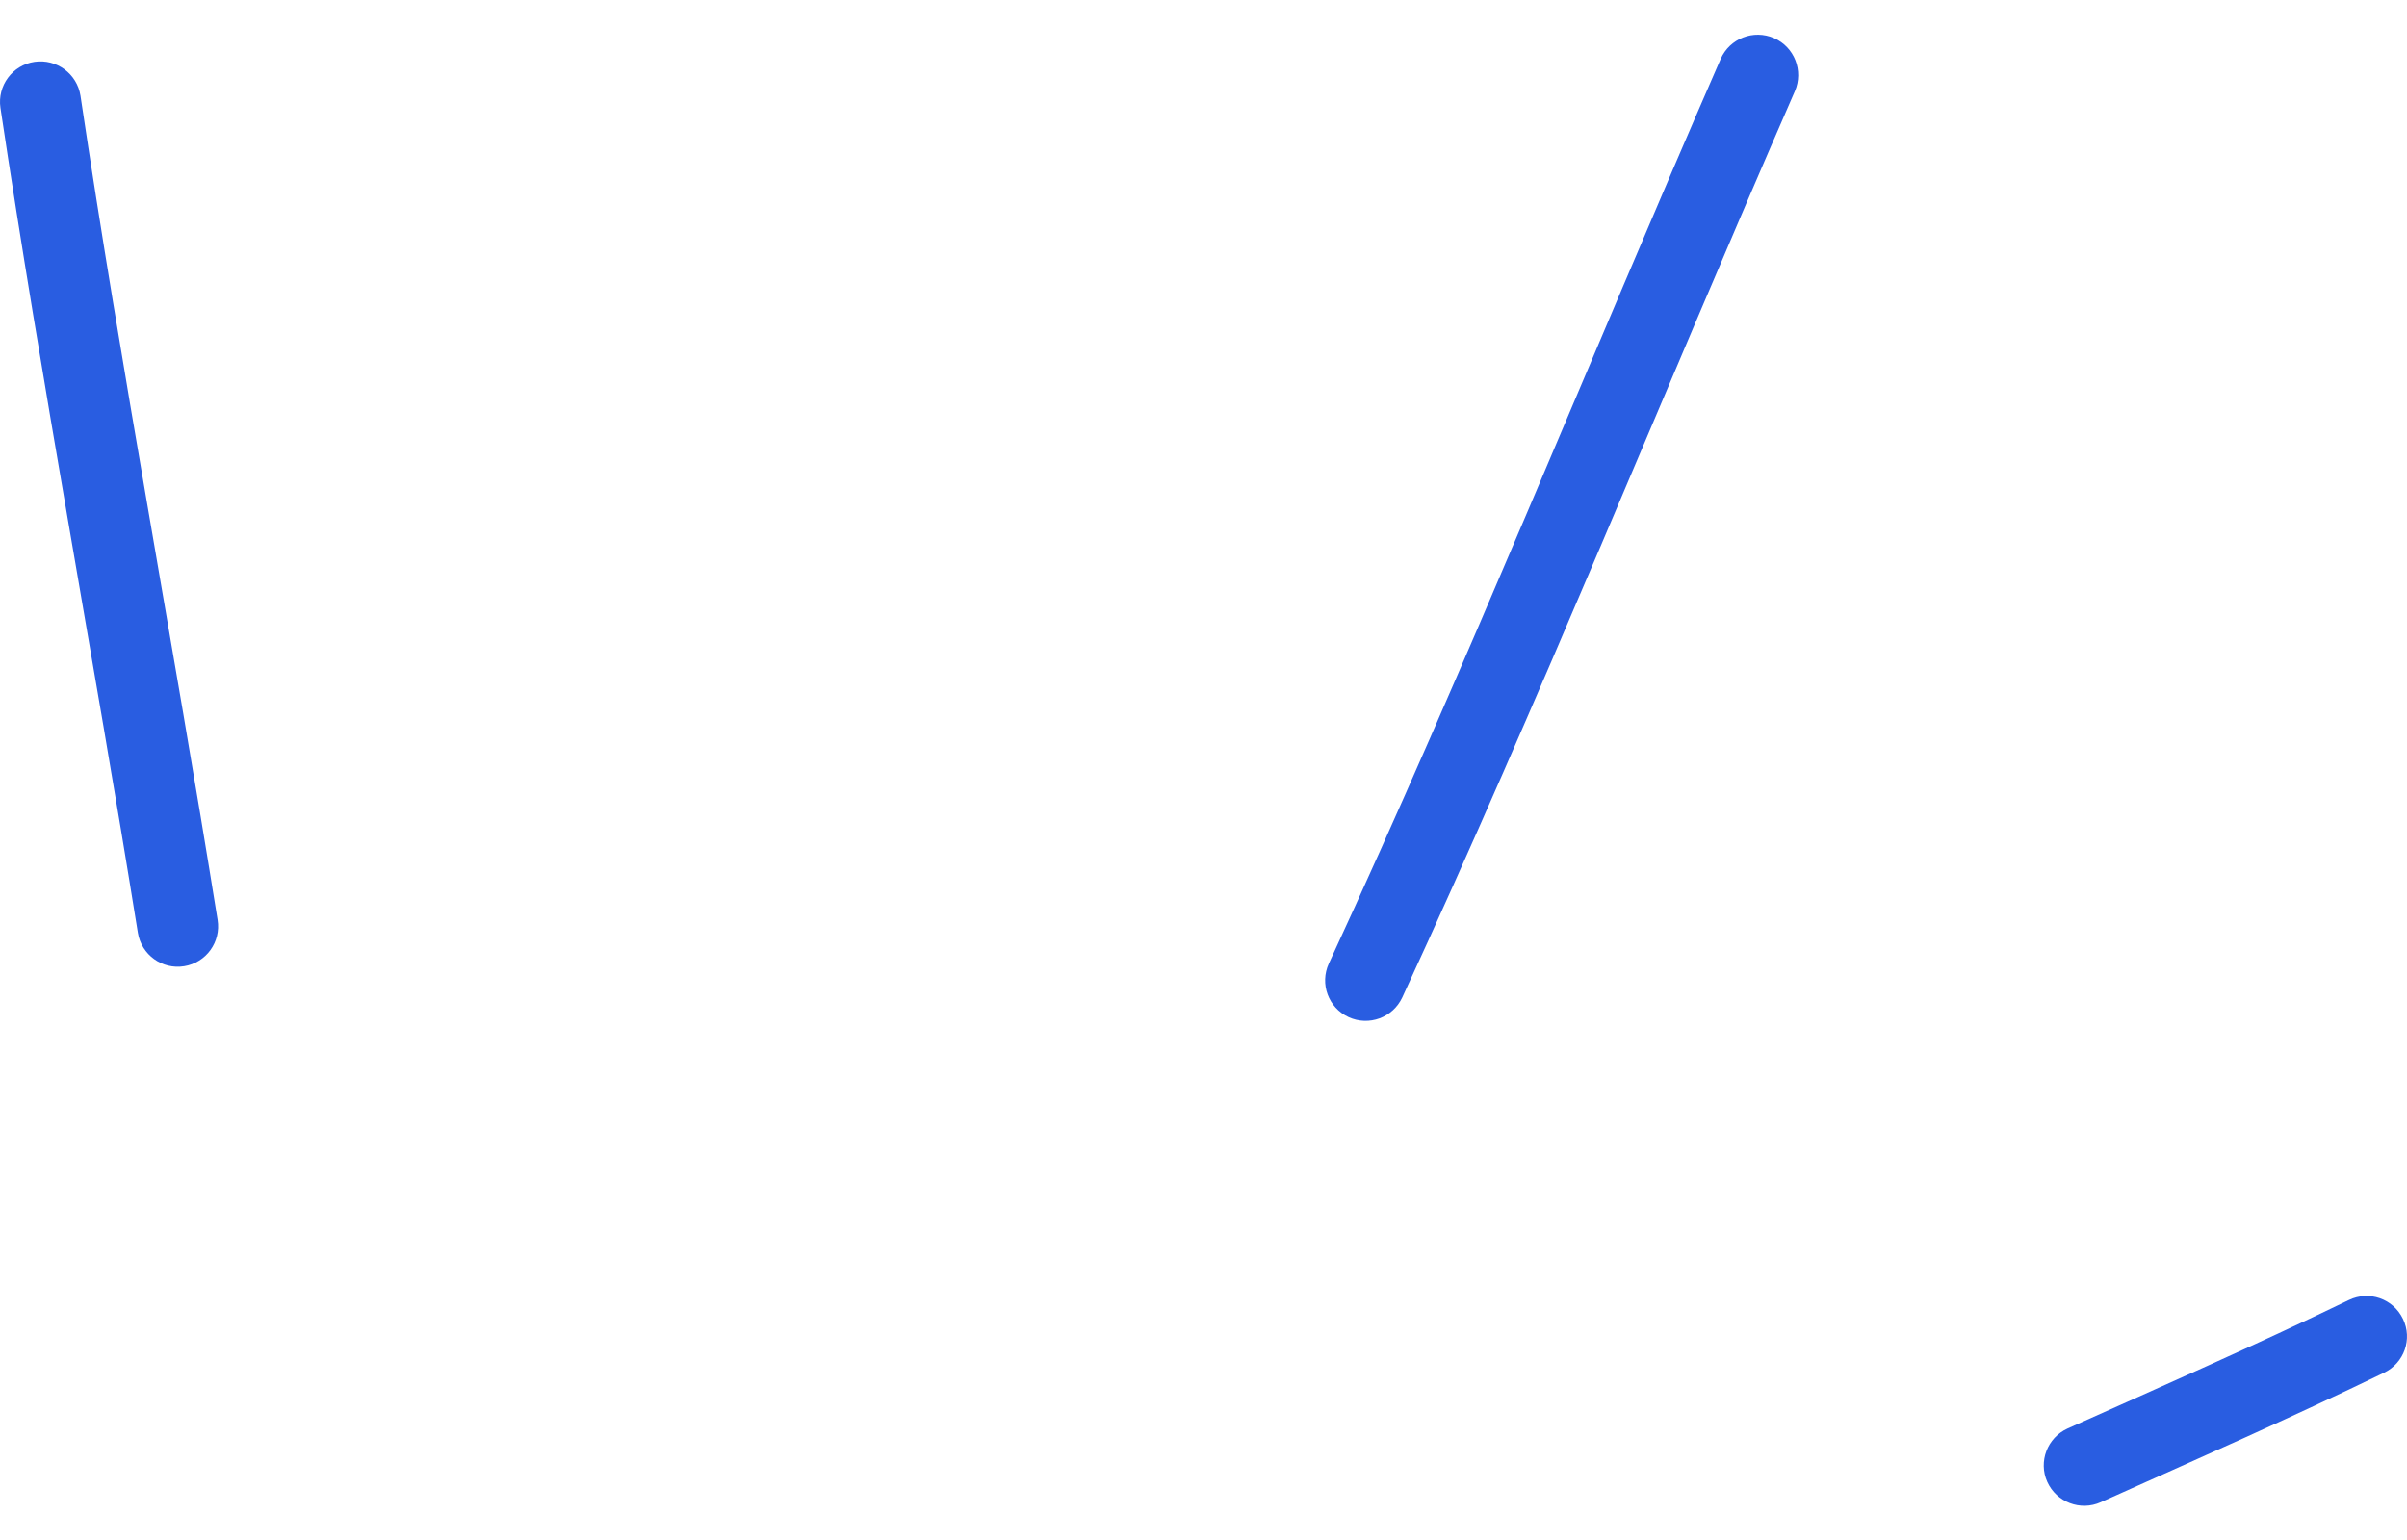
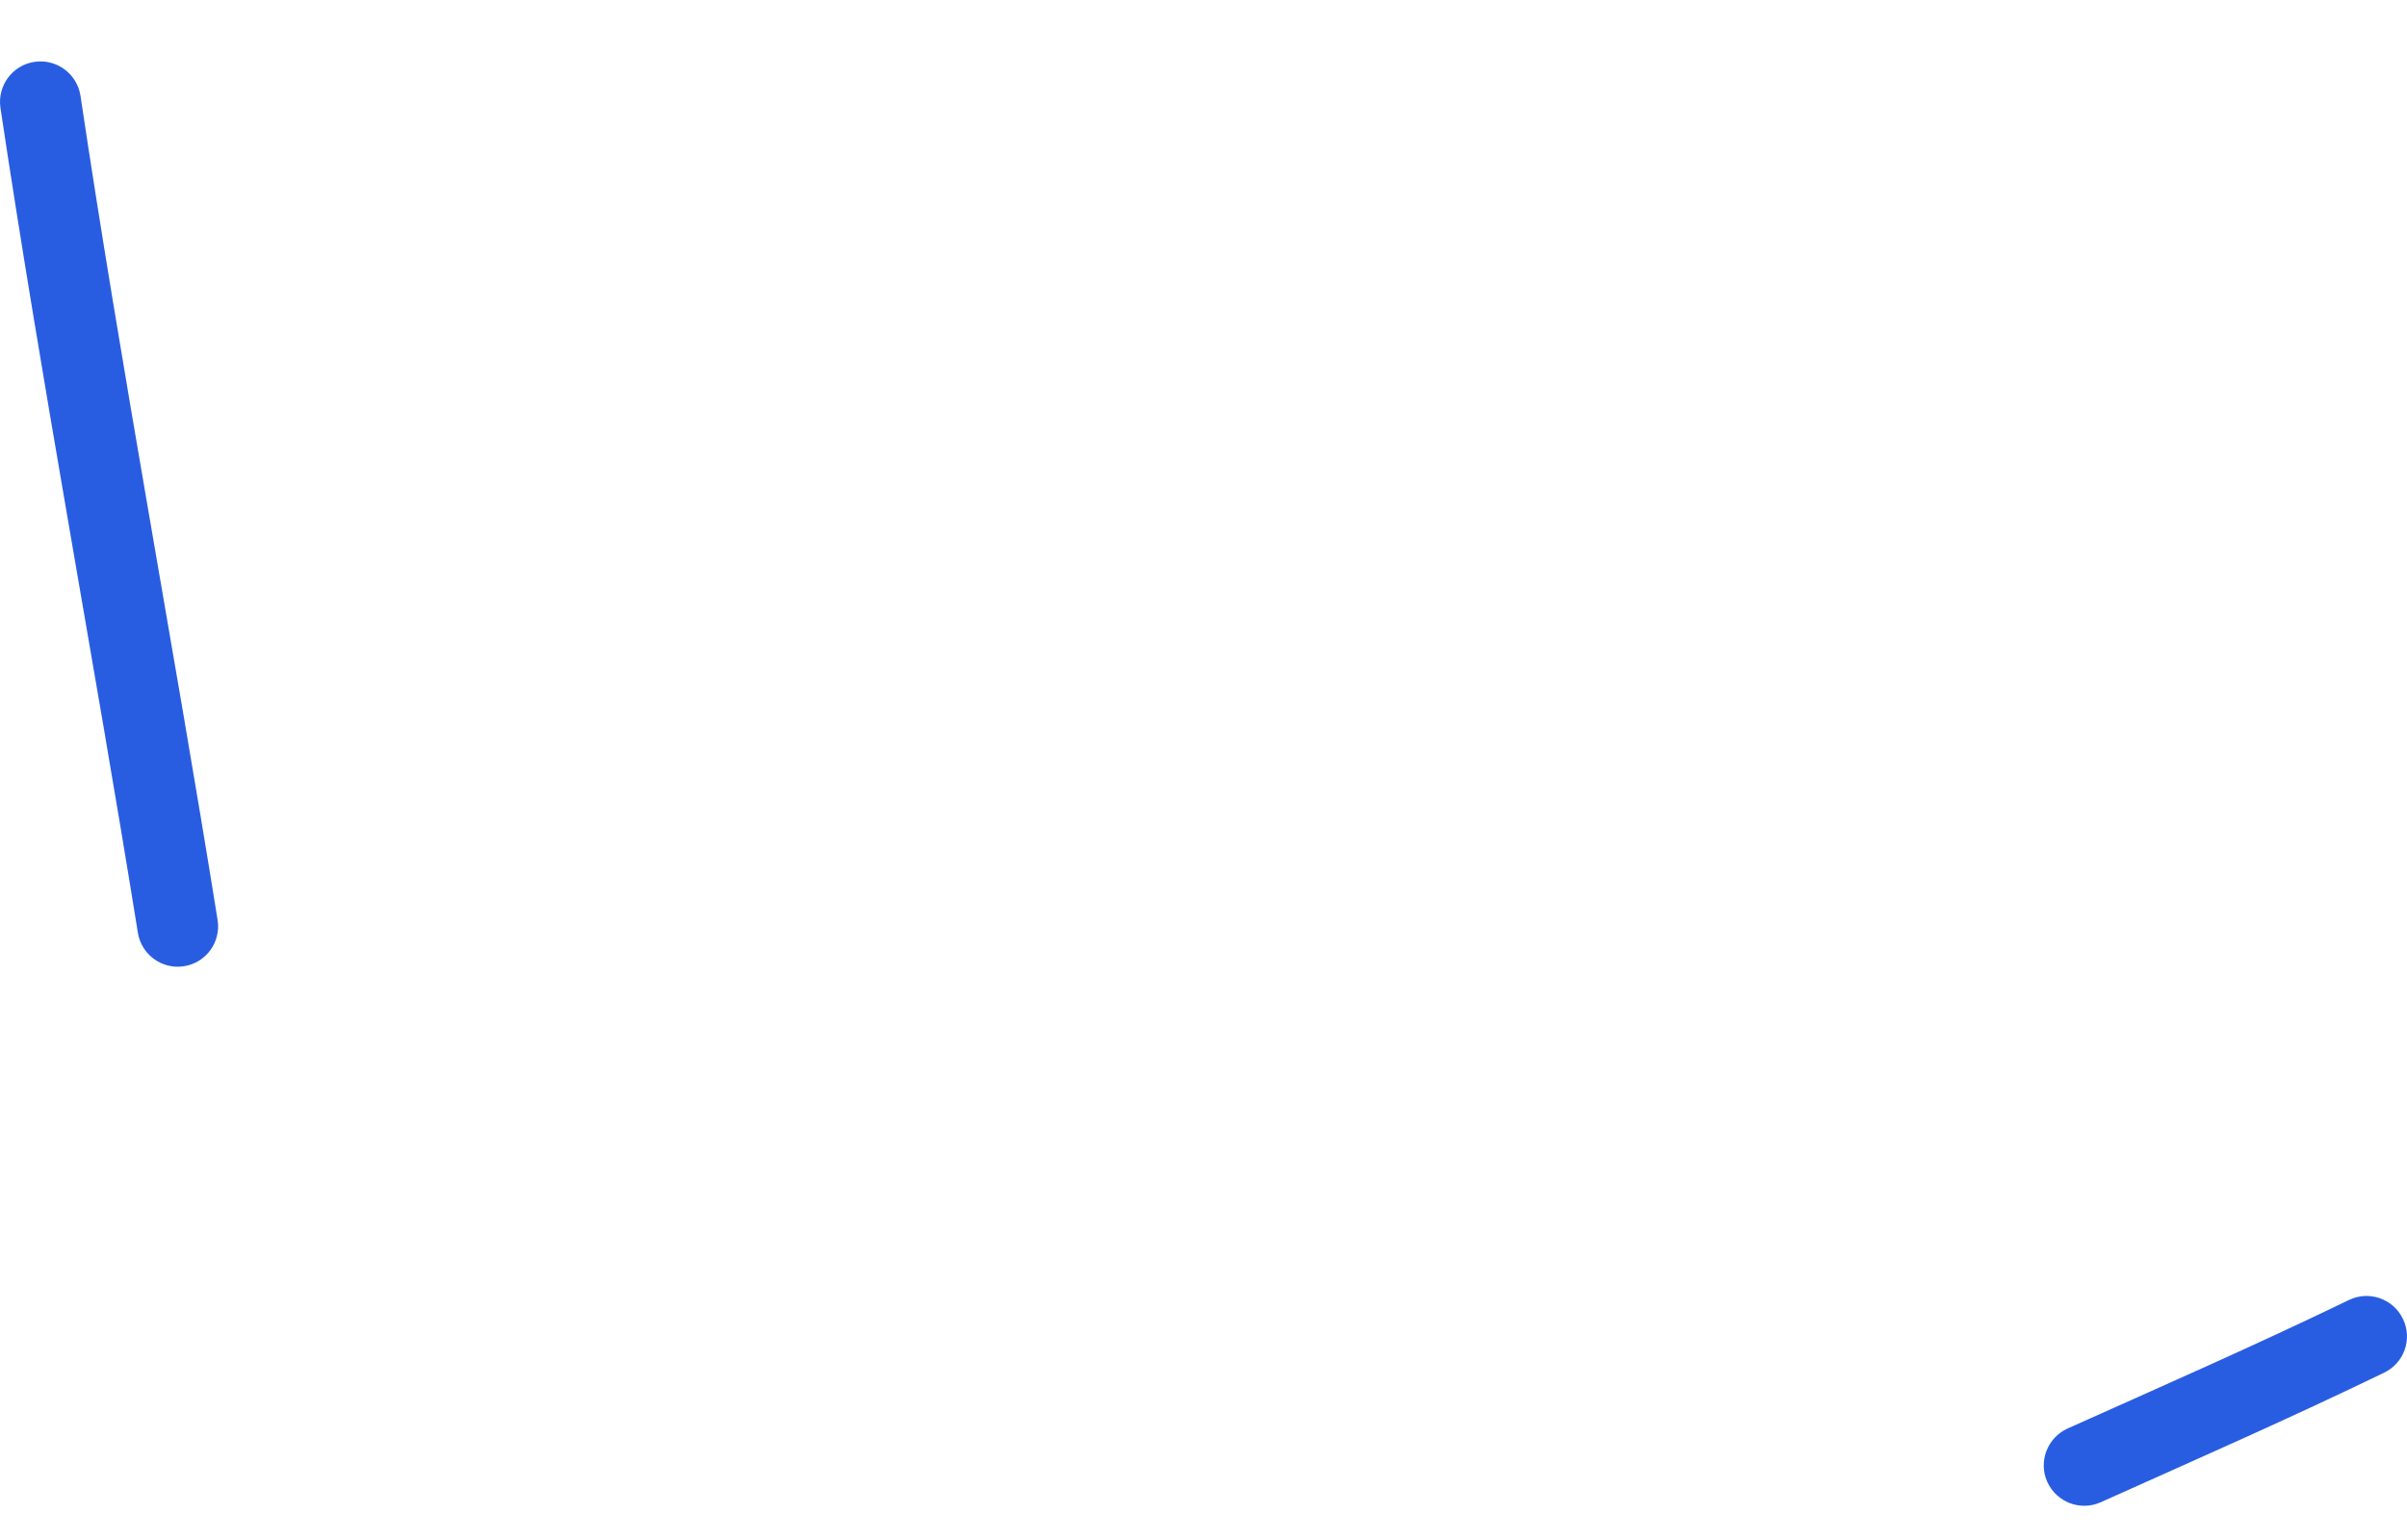
<svg xmlns="http://www.w3.org/2000/svg" width="50" height="32" viewBox="0 0 50 32" fill="none">
  <path fill-rule="evenodd" clip-rule="evenodd" d="M43.639 31.215C45.614 30.328 47.575 29.468 49.523 28.524C49.943 28.323 50.118 27.822 49.916 27.406C49.715 26.986 49.211 26.811 48.794 27.013C46.857 27.95 44.912 28.803 42.95 29.683C42.527 29.875 42.339 30.372 42.527 30.791C42.718 31.215 43.216 31.406 43.639 31.215Z" fill="#295DE1" />
-   <path fill-rule="evenodd" clip-rule="evenodd" d="M29.129 20.726C31.997 14.515 34.55 8.164 37.284 1.896C37.469 1.47 37.274 0.976 36.851 0.791C36.424 0.607 35.931 0.798 35.743 1.225C33.015 7.482 30.469 13.823 27.604 20.02C27.41 20.443 27.594 20.941 28.014 21.135C28.437 21.33 28.934 21.145 29.129 20.726Z" fill="#295DE1" />
  <path fill-rule="evenodd" clip-rule="evenodd" d="M4.52 19.113C3.603 13.403 2.525 7.71 1.672 1.99C1.601 1.533 1.175 1.218 0.718 1.285C0.258 1.352 -0.058 1.782 0.009 2.239C0.866 7.965 1.944 13.665 2.864 19.382C2.938 19.839 3.368 20.151 3.825 20.077C4.285 20.003 4.594 19.573 4.52 19.113Z" fill="#295DE1" />
</svg>